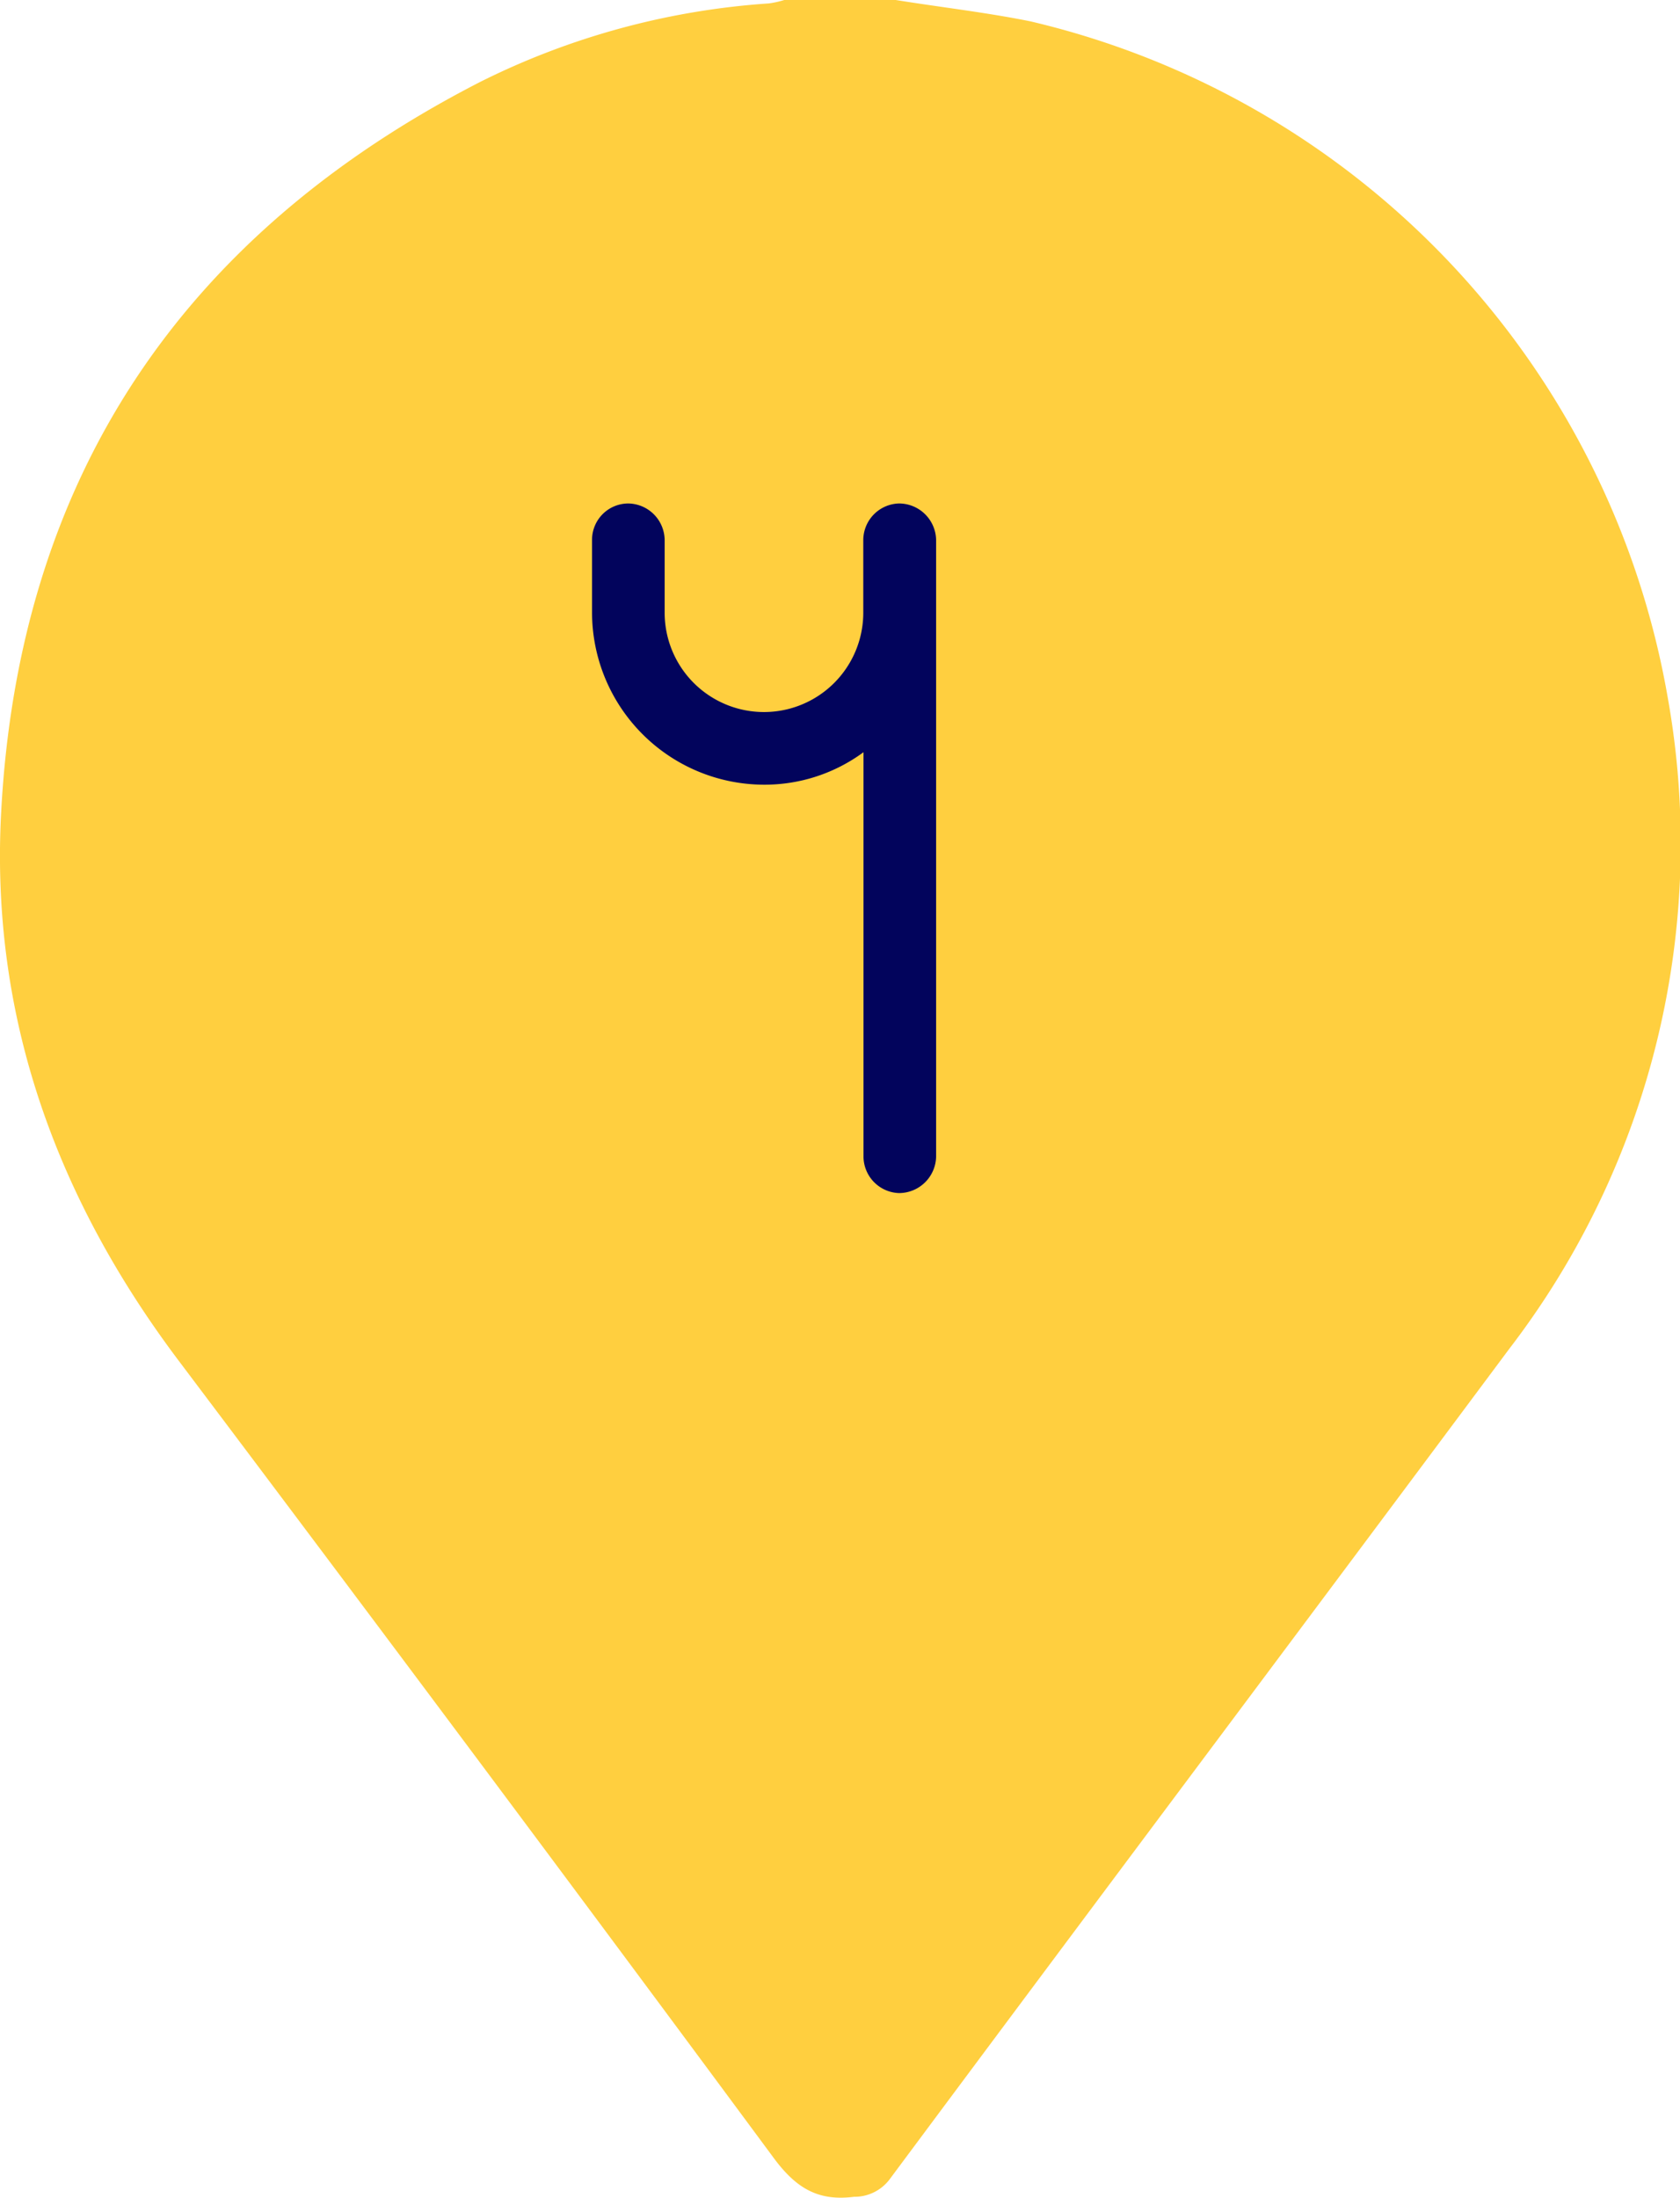
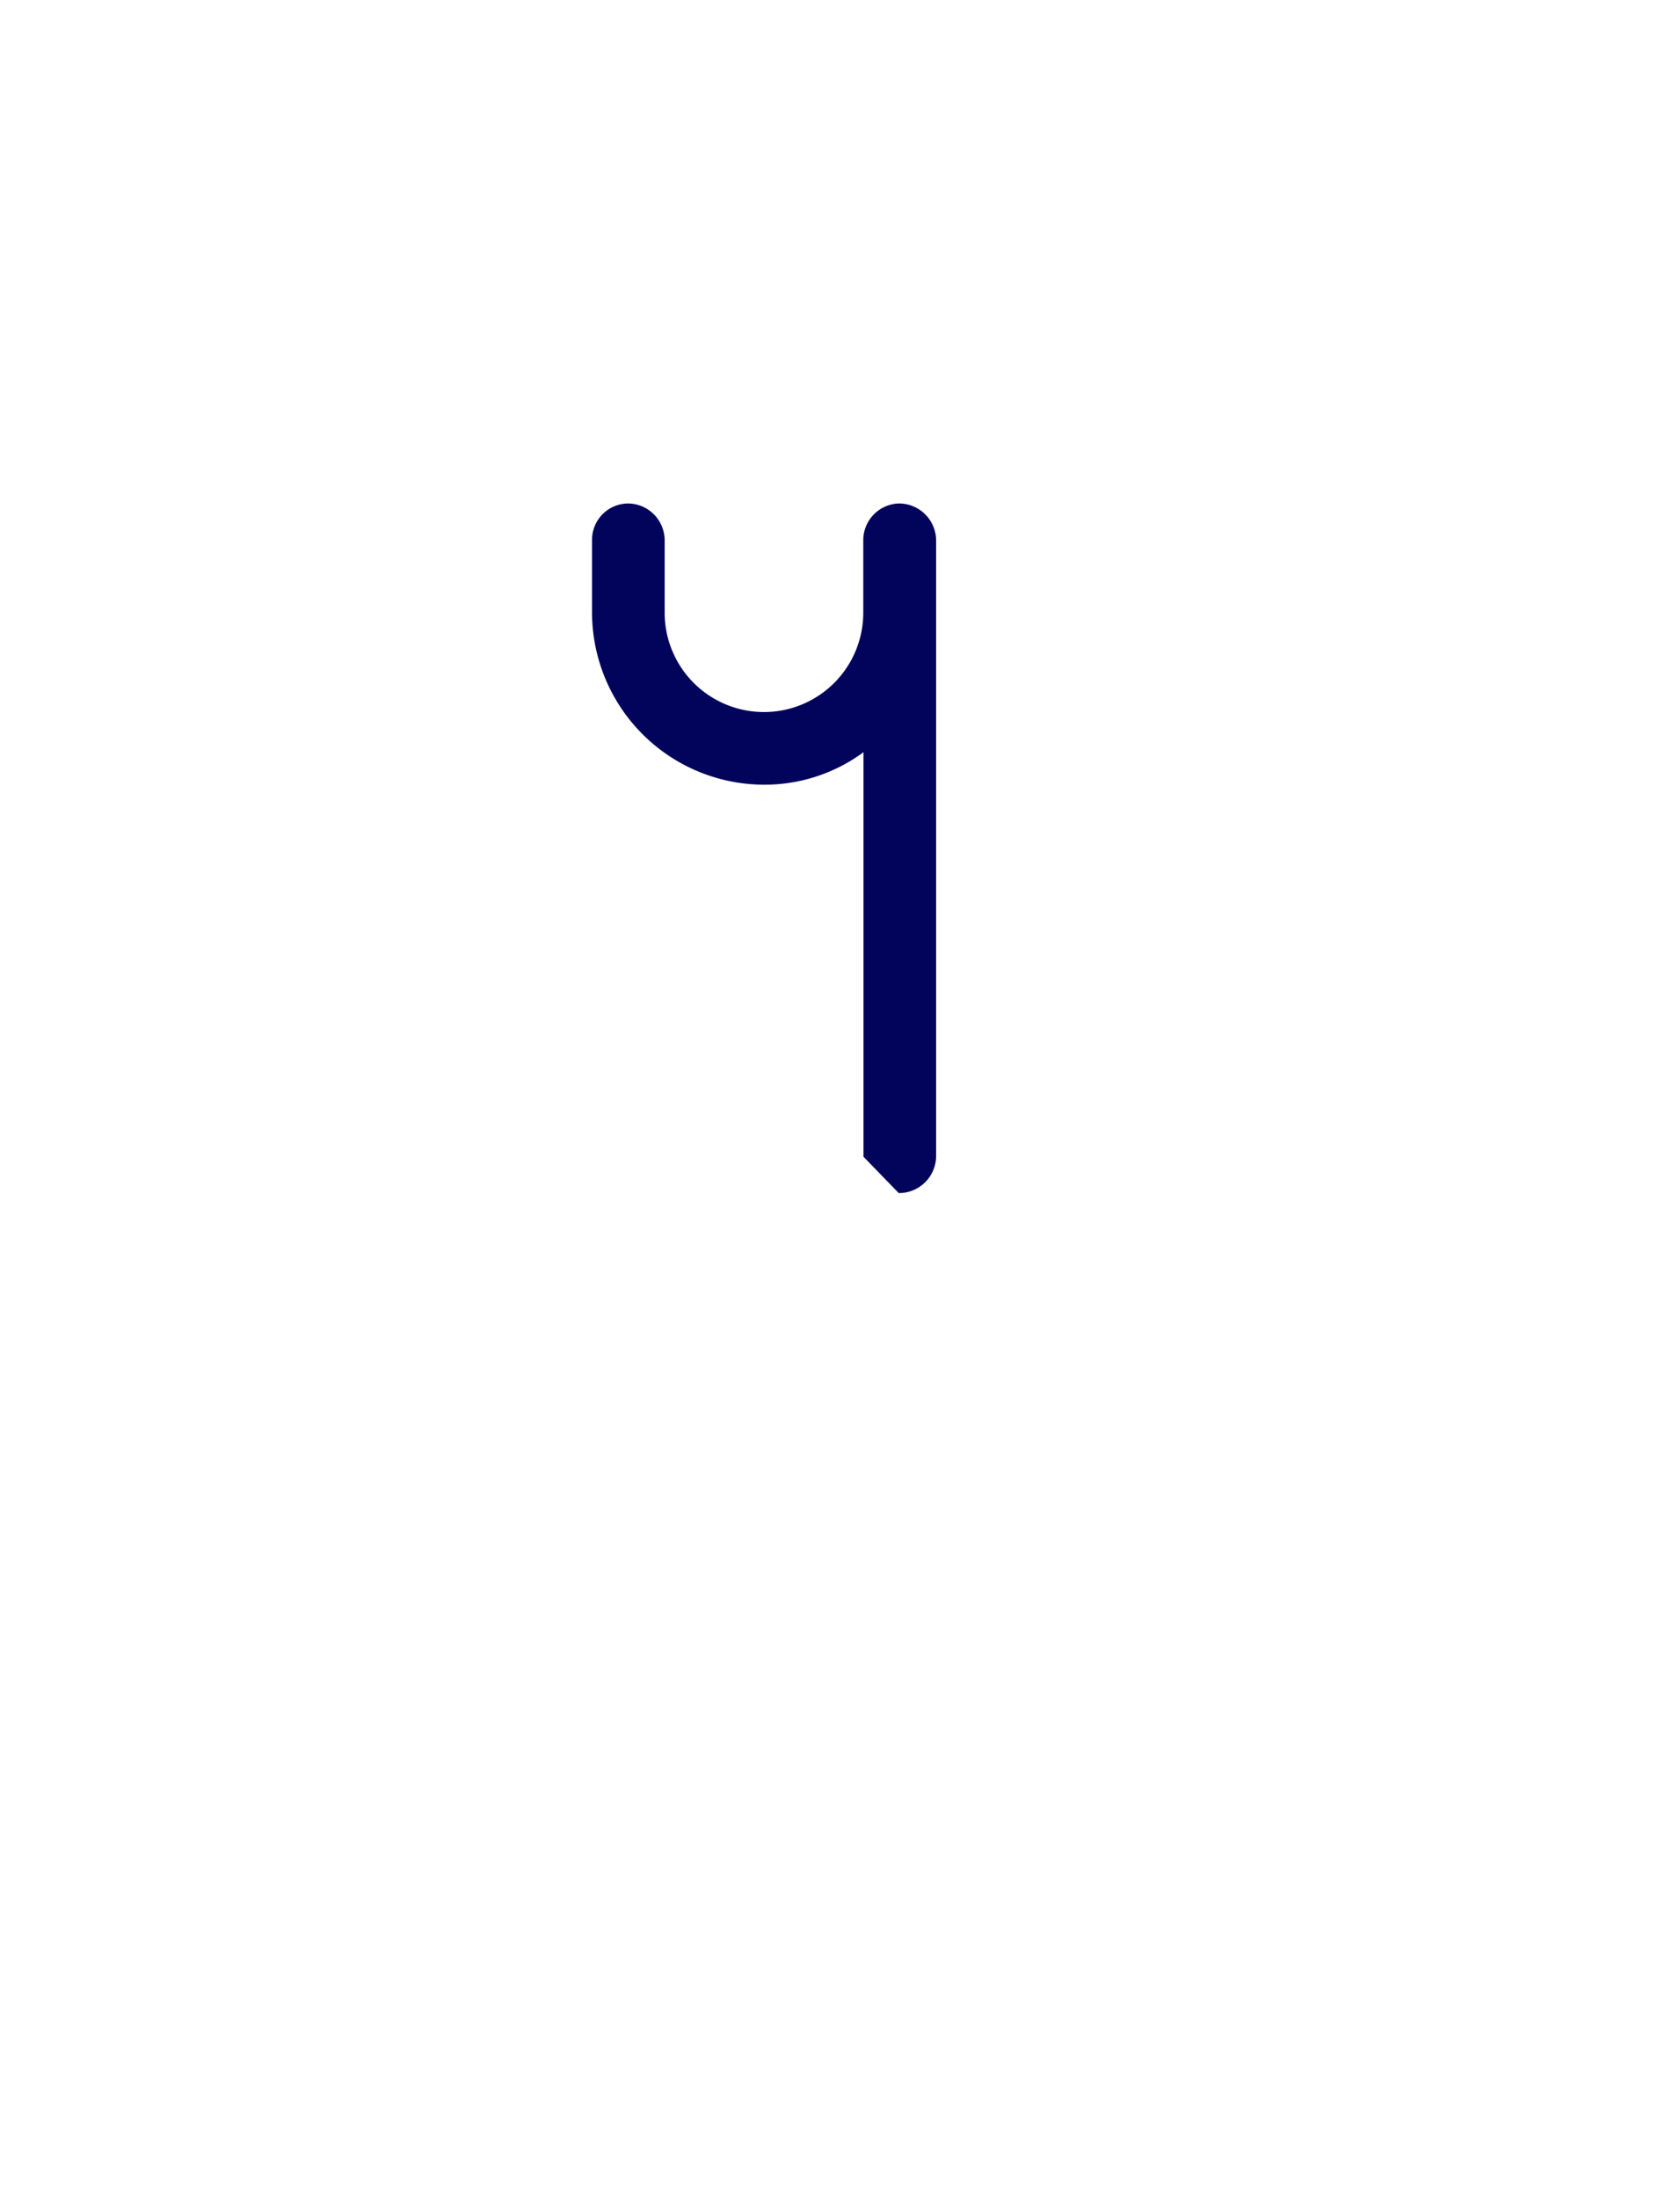
<svg xmlns="http://www.w3.org/2000/svg" viewBox="0 0 78.66 102.86">
  <defs>
    <style>.cls-1{fill:#ffcf3f;}.cls-2{fill:#02045c;}</style>
  </defs>
  <title>4Ресурс 17</title>
  <g id="Слой_2" data-name="Слой 2">
    <g id="Слой_2-2" data-name="Слой 2">
-       <path class="cls-1" d="M41.94,0c2.11.34,4.23.58,6.31,1A39.43,39.43,0,0,1,78.08,32.61a38.8,38.8,0,0,1-7.4,30.49C61,76.09,51.31,89,41.64,102a2.06,2.06,0,0,1-1.66.8c-1.71.22-2.74-.44-3.77-1.84Q22.35,82.23,8.31,63.6C2.61,56-.44,47.55.05,38.09.86,22.39,8.51,11,22.49,3.83A35.55,35.55,0,0,1,36,.16,4.43,4.43,0,0,0,36.72,0Z" />
-       <path class="cls-2" d="M40.43,54.13V35.2a7.81,7.81,0,0,1-4.65,1.52,8.07,8.07,0,0,1-8.06-8.06V25.26a1.7,1.7,0,0,1,1.7-1.7,1.73,1.73,0,0,1,1.7,1.7v3.41a4.65,4.65,0,0,0,9.3,0V25.26a1.72,1.72,0,0,1,1.66-1.7,1.74,1.74,0,0,1,1.75,1.7V54.13a1.74,1.74,0,0,1-1.75,1.7A1.72,1.72,0,0,1,40.43,54.13Z" />
+       <path class="cls-2" d="M40.43,54.13V35.2a7.81,7.81,0,0,1-4.65,1.52,8.07,8.07,0,0,1-8.06-8.06V25.26a1.7,1.7,0,0,1,1.7-1.7,1.73,1.73,0,0,1,1.7,1.7v3.41a4.65,4.65,0,0,0,9.3,0V25.26a1.72,1.72,0,0,1,1.66-1.7,1.74,1.74,0,0,1,1.75,1.7V54.13a1.74,1.74,0,0,1-1.75,1.7Z" />
    </g>
  </g>
</svg>